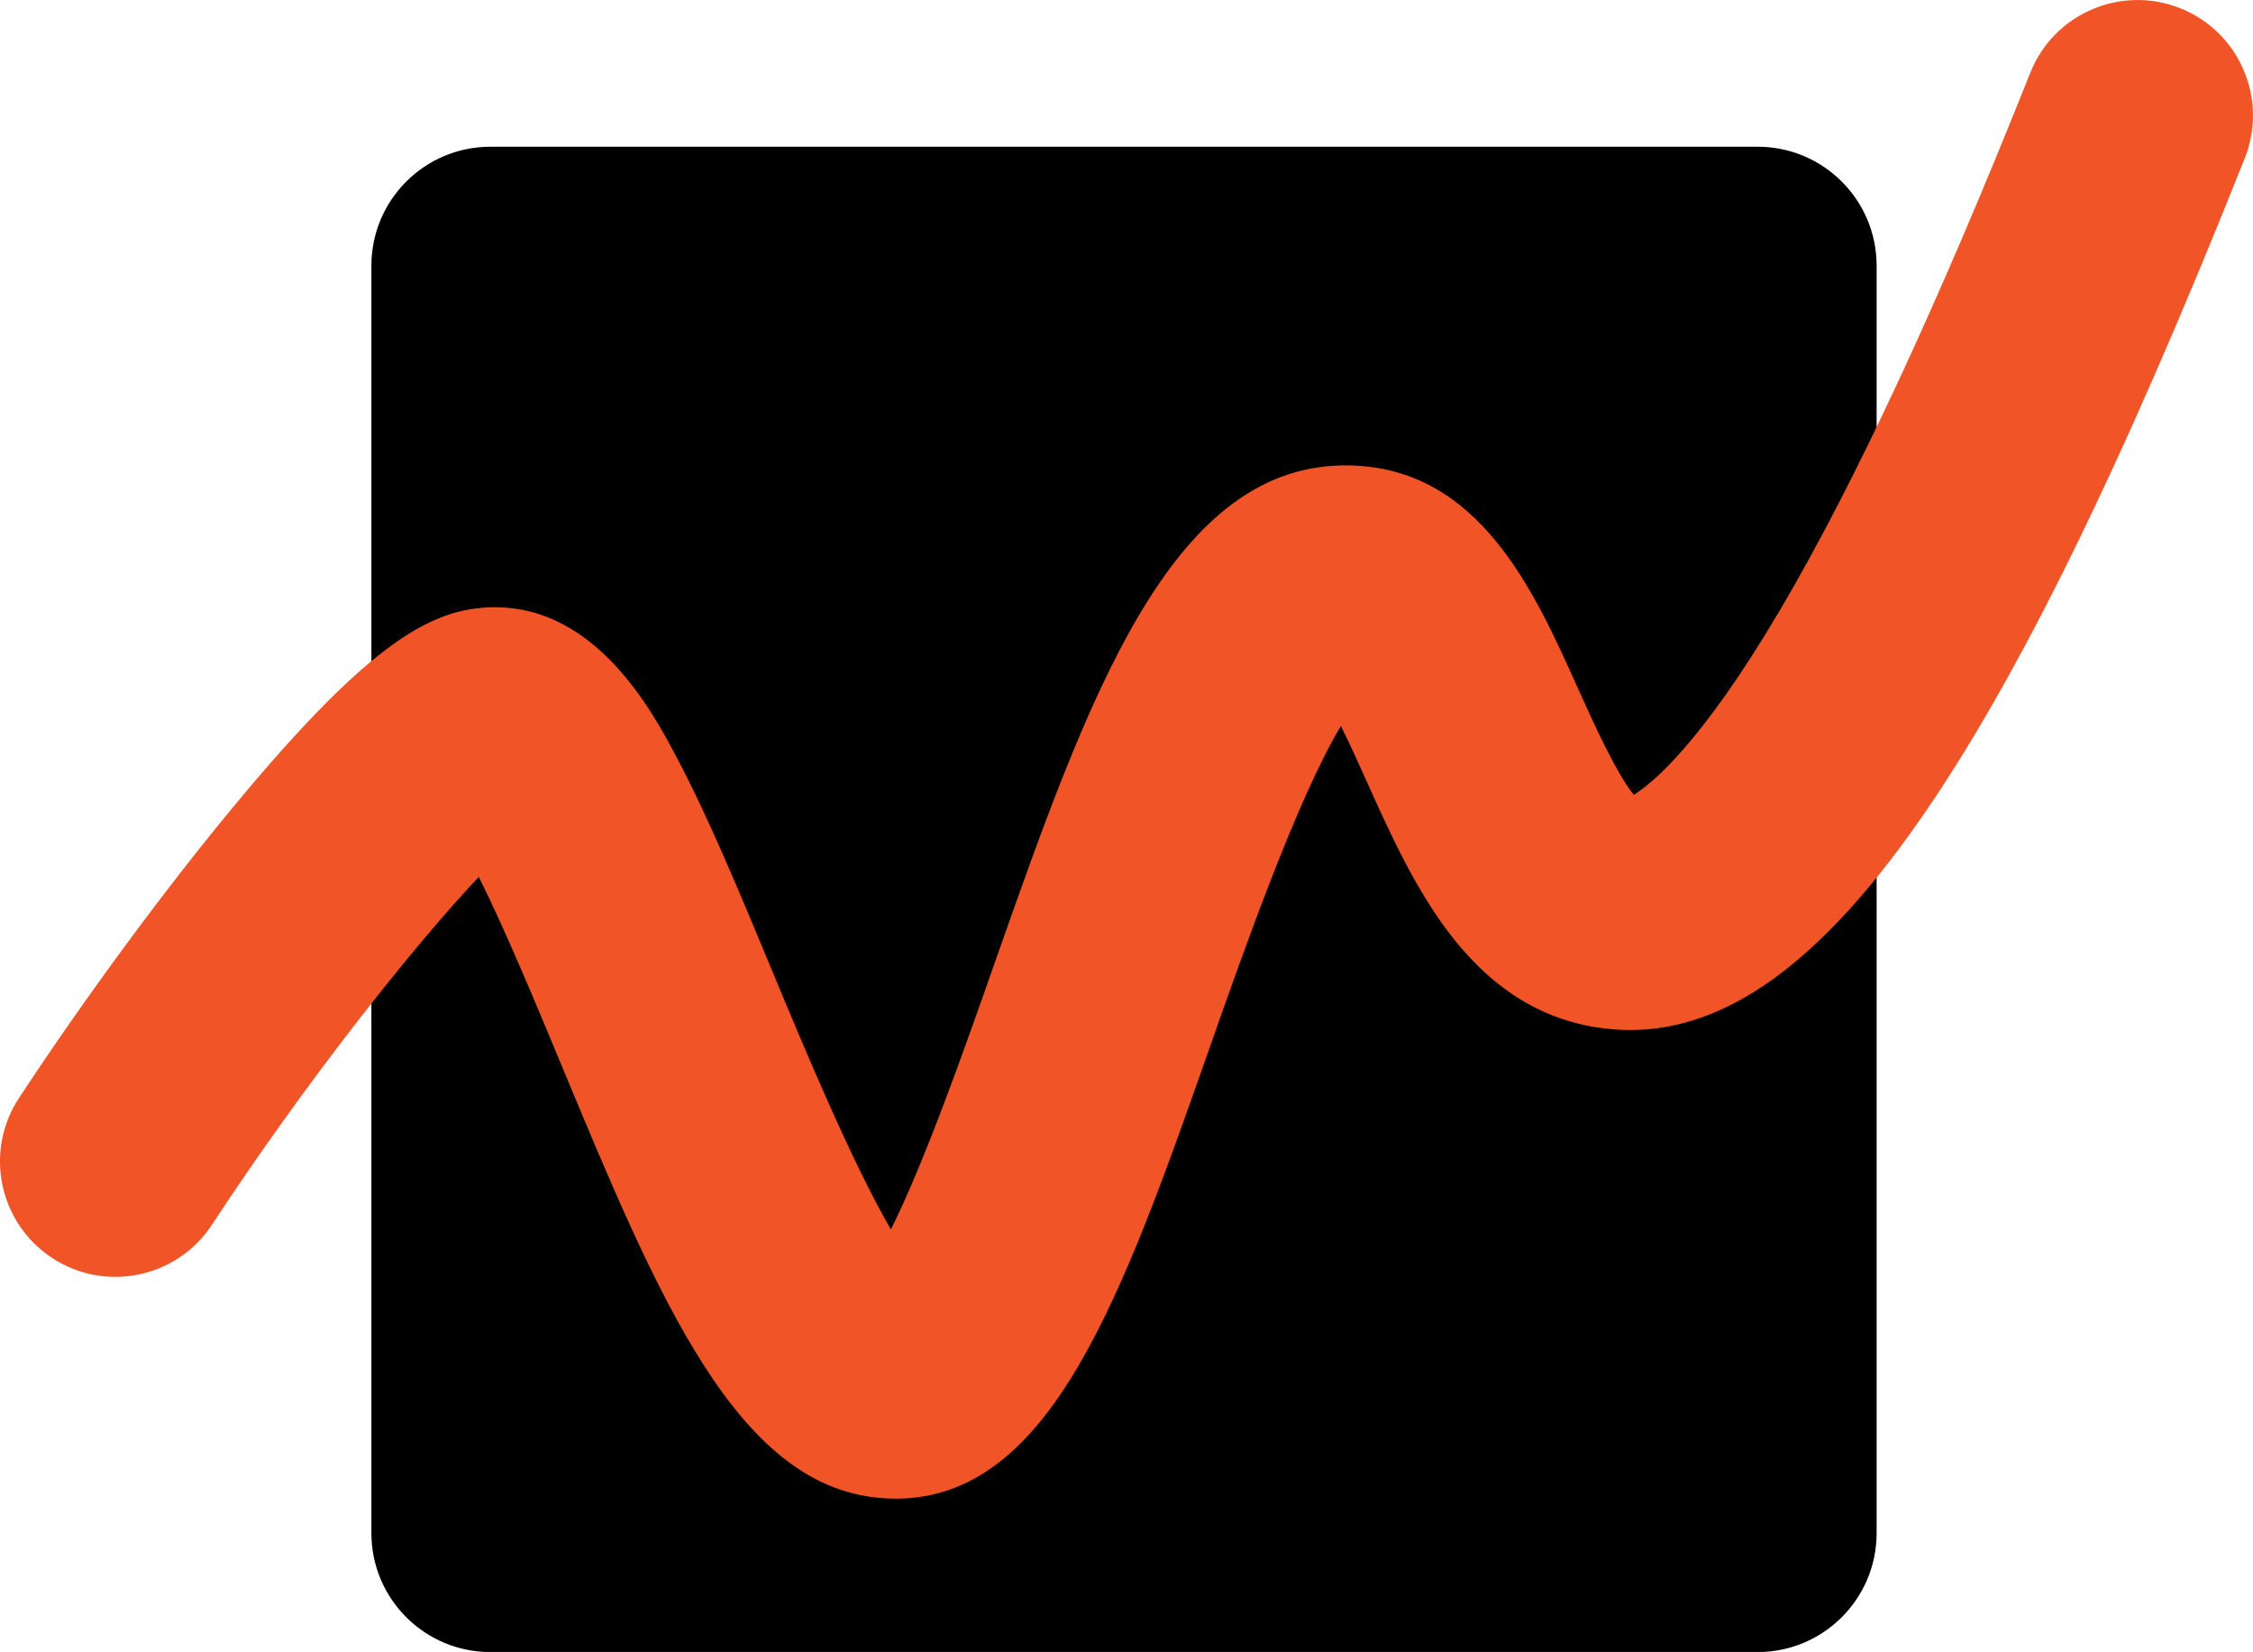
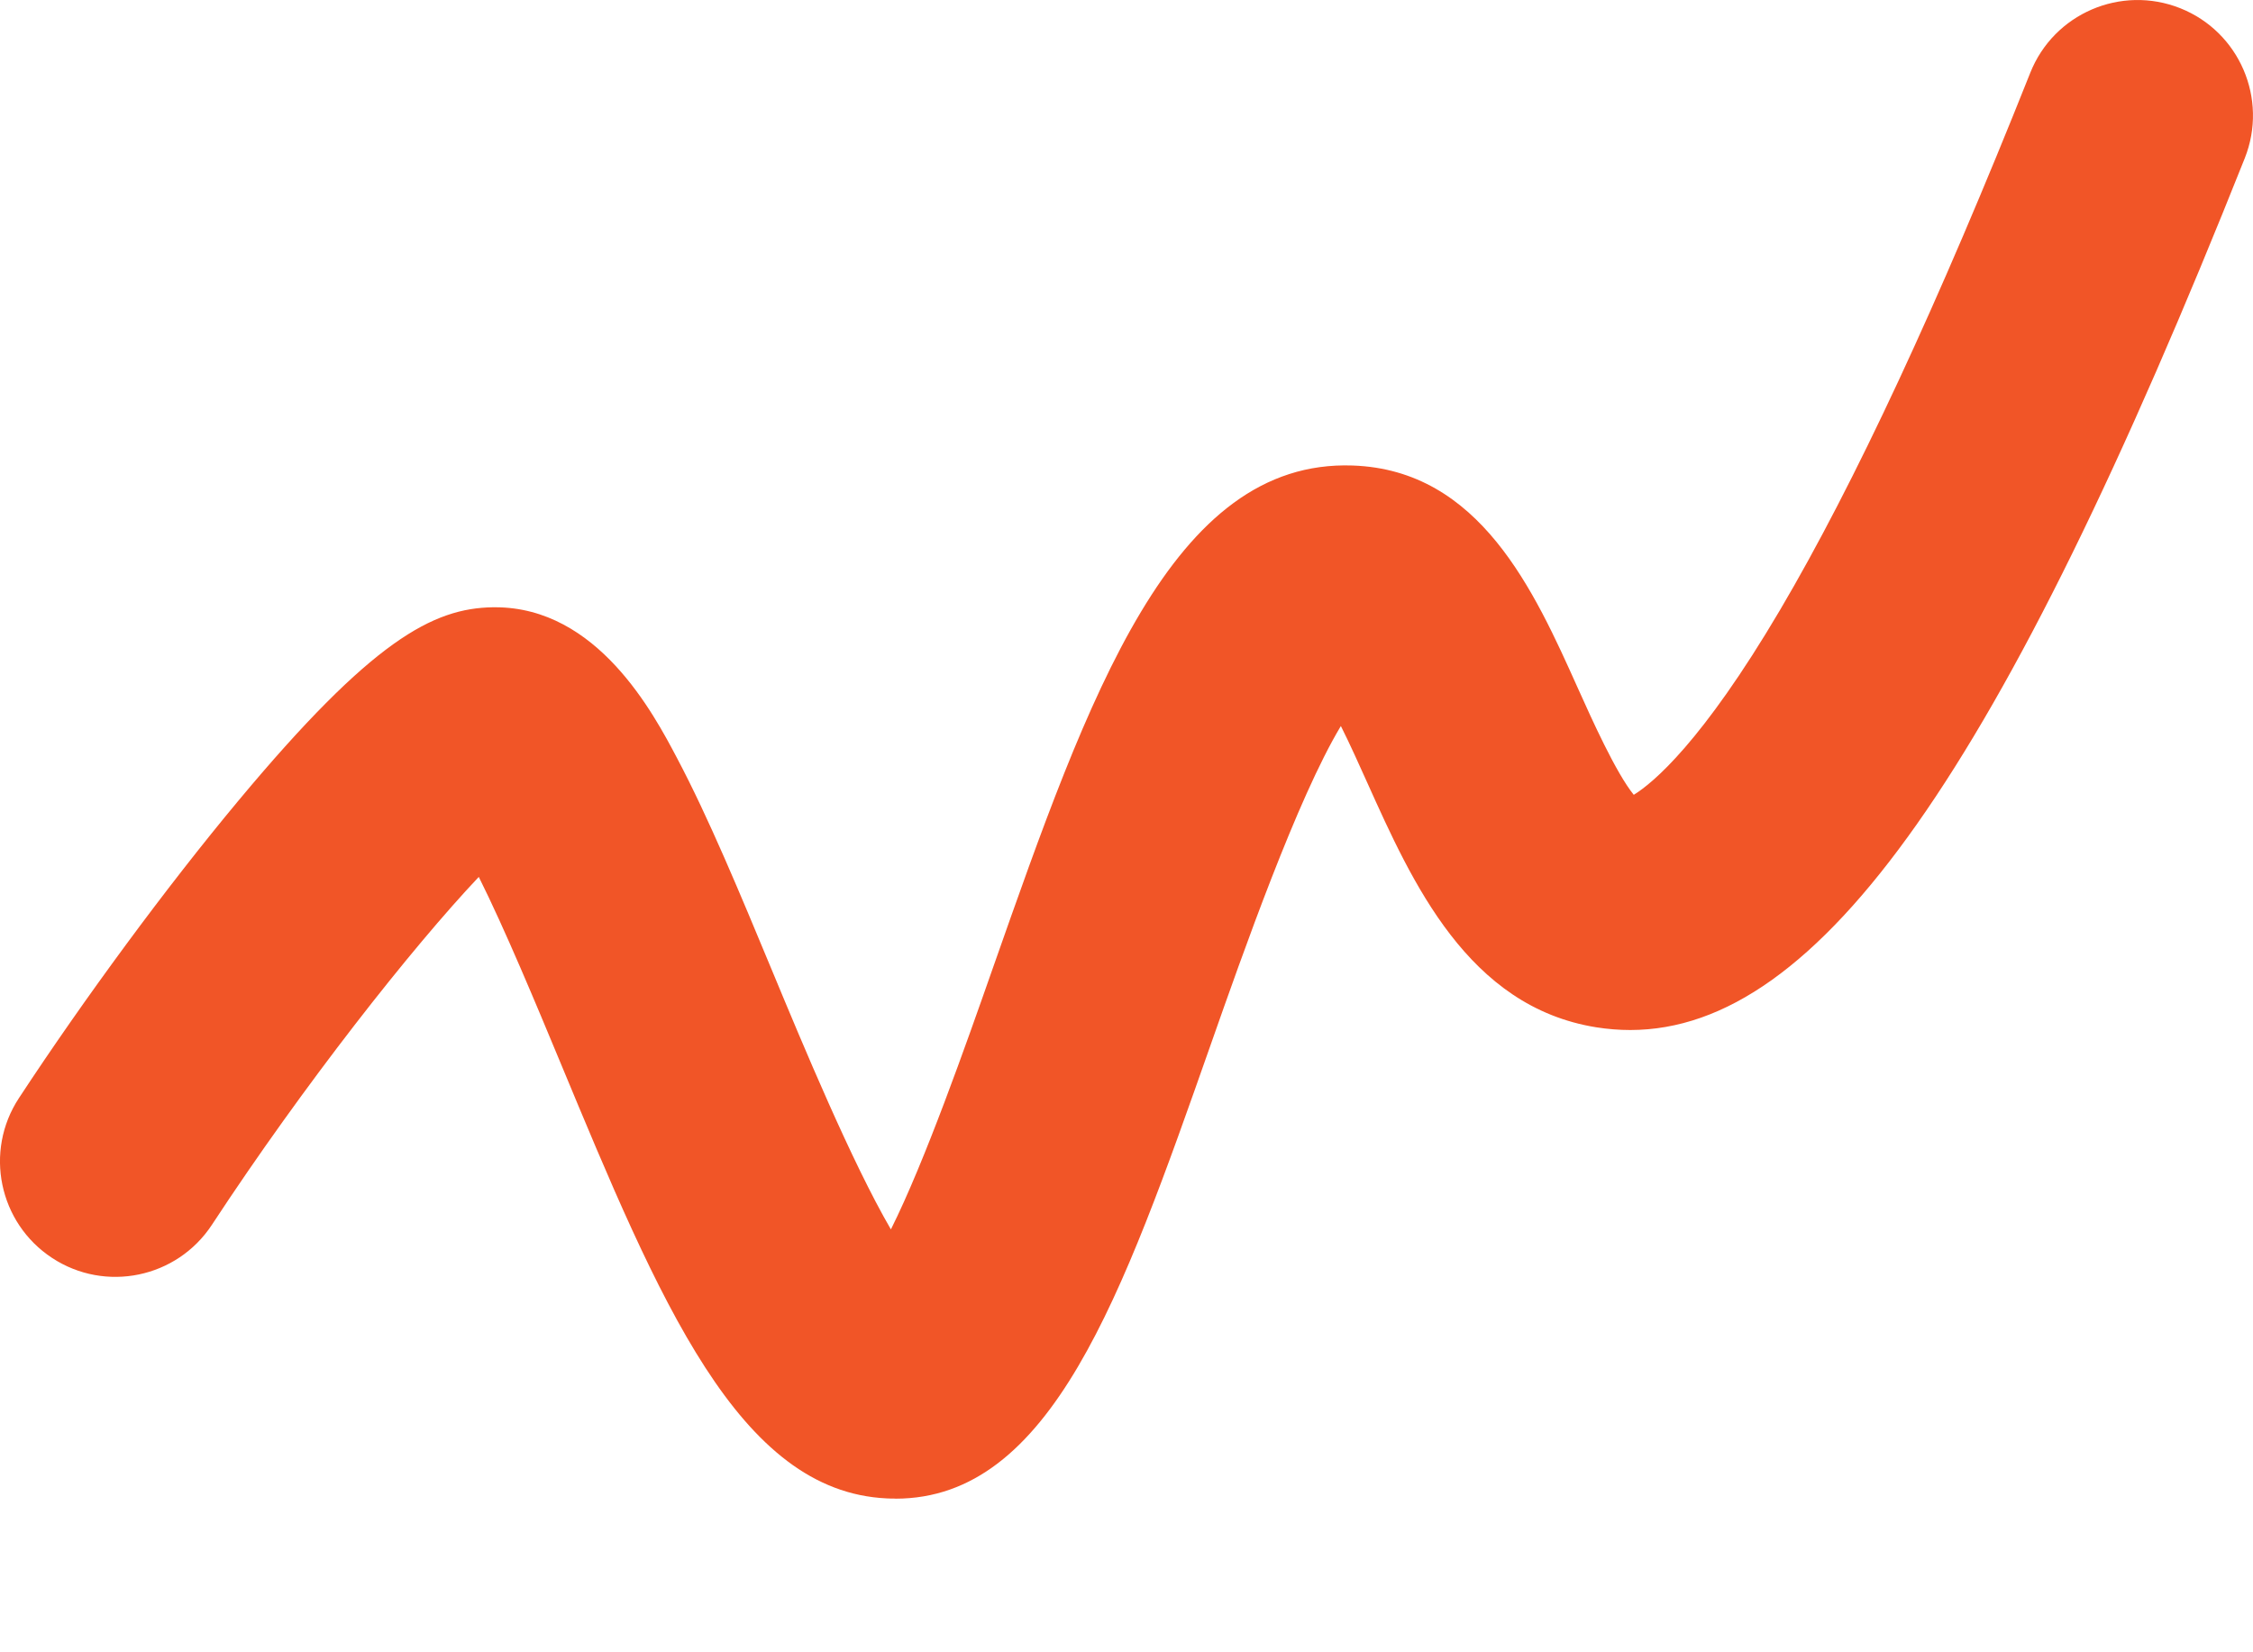
<svg xmlns="http://www.w3.org/2000/svg" id="Layer_2" data-name="Layer 2" viewBox="0 0 243.99 178.89">
  <g id="Layer_1-2" data-name="Layer 1">
    <g>
-       <path d="m190.34,15.89H53.1c-7.11,0-12.88,5.77-12.88,12.88v137.25c0,7.11,5.77,12.88,12.88,12.88h137.25c7.11,0,12.88-5.77,12.88-12.88V28.77c0-7.11-5.77-12.88-12.88-12.88Z" stroke-width="0" />
      <path d="m96.97,162.28c-.31,0-.62,0-.93-.02-16.05-.74-24.59-21.29-35.4-47.31-2.55-6.13-5.96-14.33-8.79-19.99-7.23,7.65-18.94,22.49-28.9,37.67-3.79,5.77-11.54,7.38-17.31,3.59-5.77-3.79-7.38-11.54-3.59-17.31,7.11-10.83,15.98-22.86,23.73-32.16,14.52-17.43,21.11-20.89,27.6-20.99.08,0,.17,0,.25,0,11.06,0,17.12,11.45,19.71,16.37,3.4,6.43,6.79,14.59,10.38,23.23,3.22,7.75,8.52,20.49,12.76,27.77,3.67-7.32,8.11-19.94,11.06-28.35,10.39-29.54,19.35-55.05,38.94-54.37,13.78.47,19.67,13.58,24.4,24.12,1.5,3.34,4.12,9.17,6.05,11.54,2.06-1.27,7.37-5.65,15.85-20.03,8.04-13.63,17.15-33.19,27.09-58.16,2.55-6.41,9.82-9.54,16.24-6.99,6.41,2.55,9.54,9.82,6.99,16.24-26.43,66.39-46.04,94.4-66.55,94.41-1.22,0-2.44-.1-3.66-.29-13.92-2.22-19.95-15.67-24.81-26.47-.83-1.84-1.86-4.15-2.87-6.16-4.72,7.84-10.61,24.59-14.08,34.46-9.65,27.44-17.31,49.21-34.16,49.21Z" fill="#f15527" stroke-width="0" />
    </g>
  </g>
</svg>